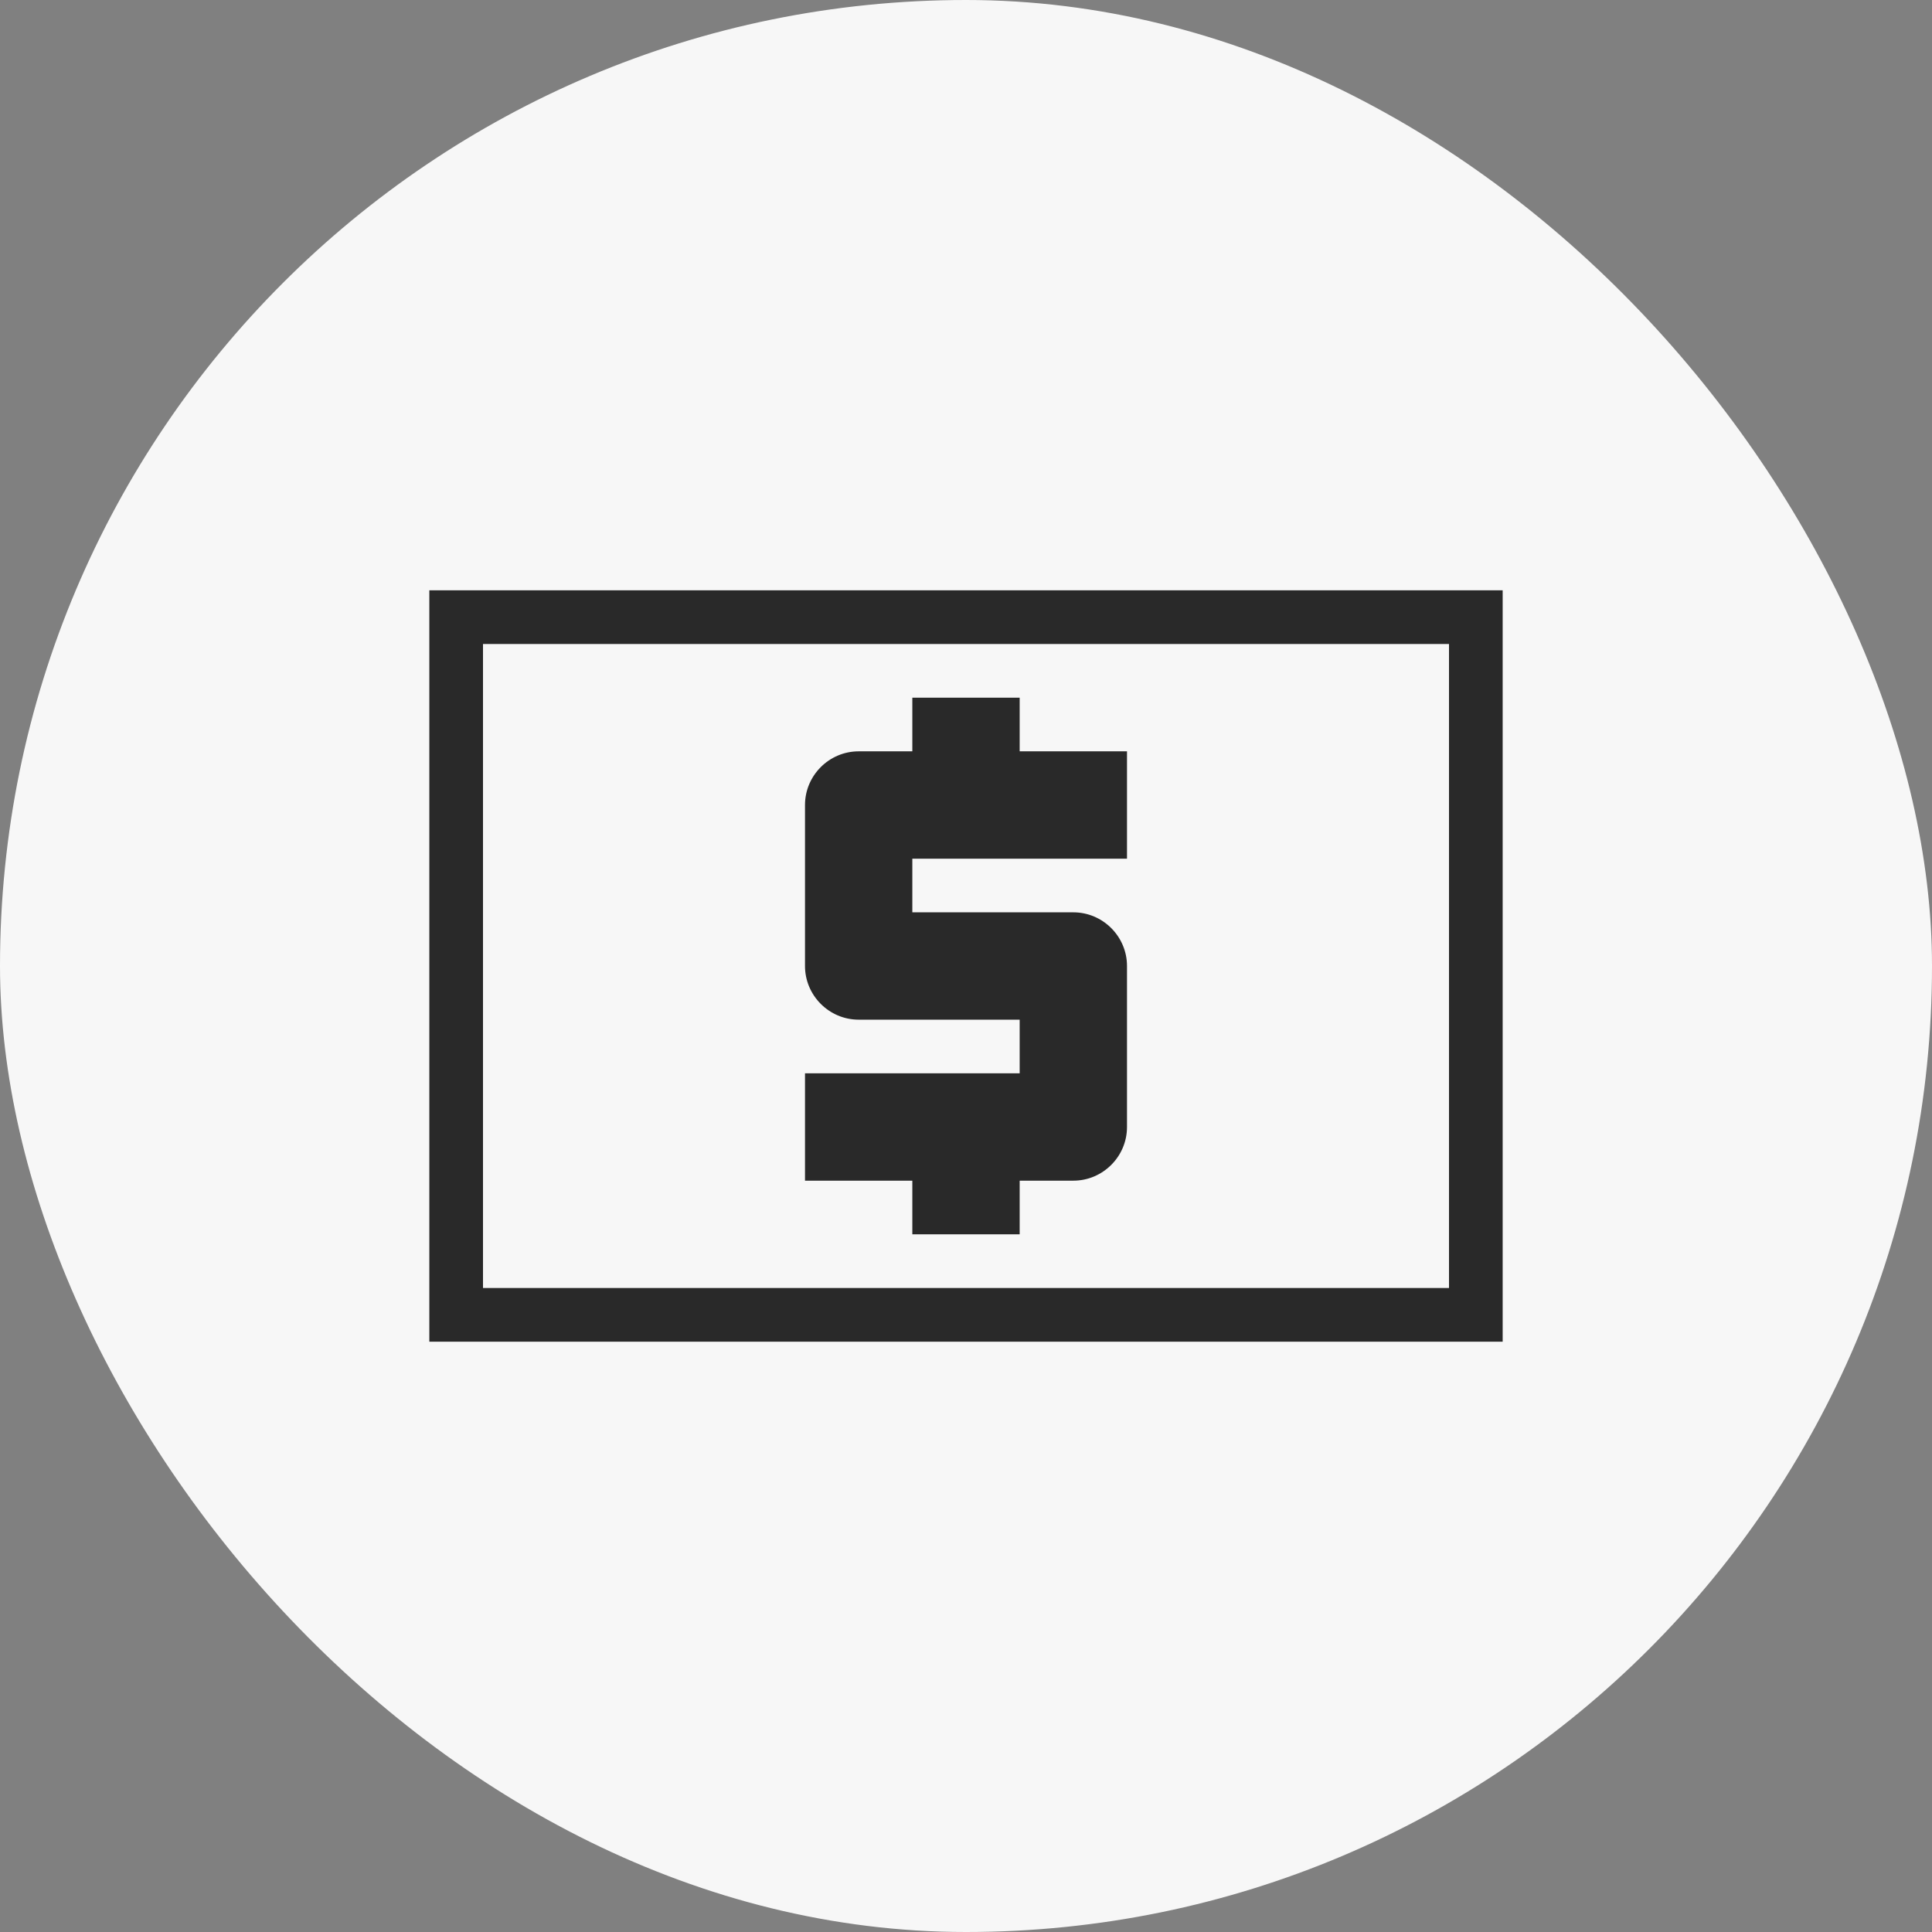
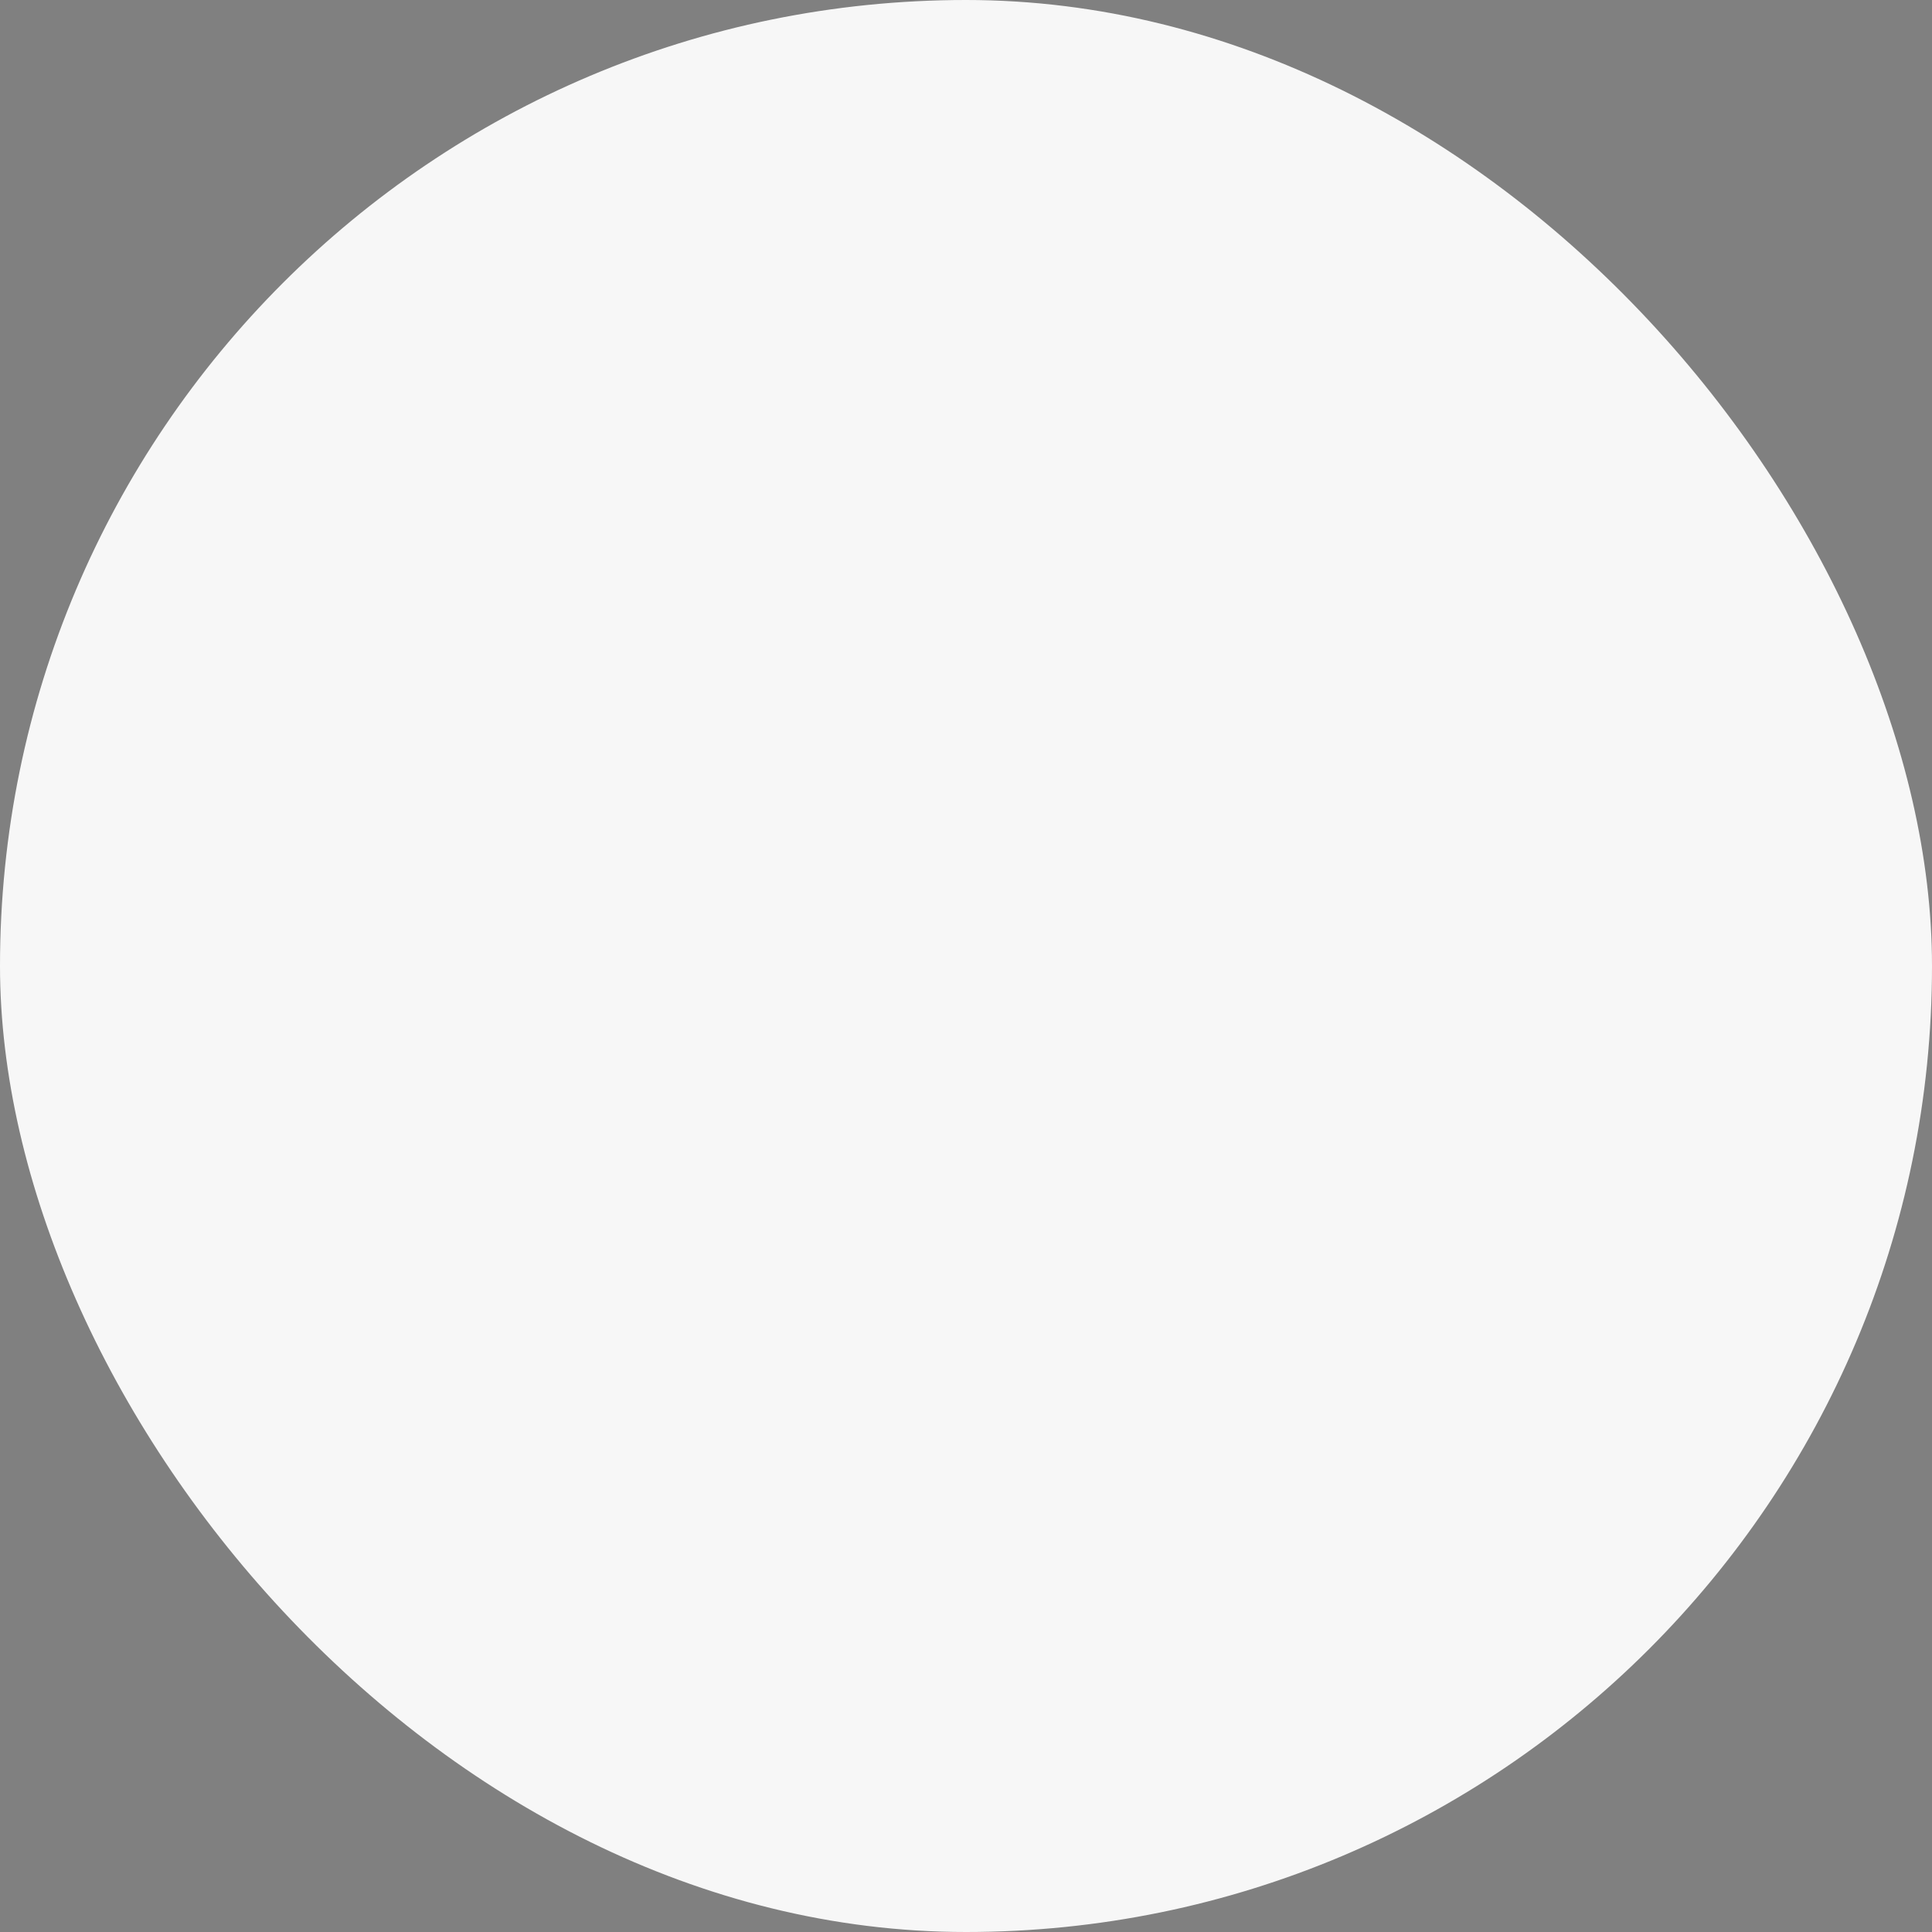
<svg xmlns="http://www.w3.org/2000/svg" width="144" height="144" viewBox="0 0 144 144" fill="none">
  <rect x="0" y="0" width="144" height="144" fill="#808080" stroke="none" />
  <rect width="144" height="144" rx="72" fill="#F7F7F7" />
-   <path d="M108 48V96H36V48H108ZM112 44H32V100H112V44ZM68 92H76V88H80C82.2 88 84 86.2 84 84V72C84 69.8 82.2 68 80 68H68V64H84V56H76V52H68V56H64C61.8 56 60 57.8 60 60V72C60 74.2 61.8 76 64 76H76V80H60V88H68V92Z" fill="#292929" />
</svg>